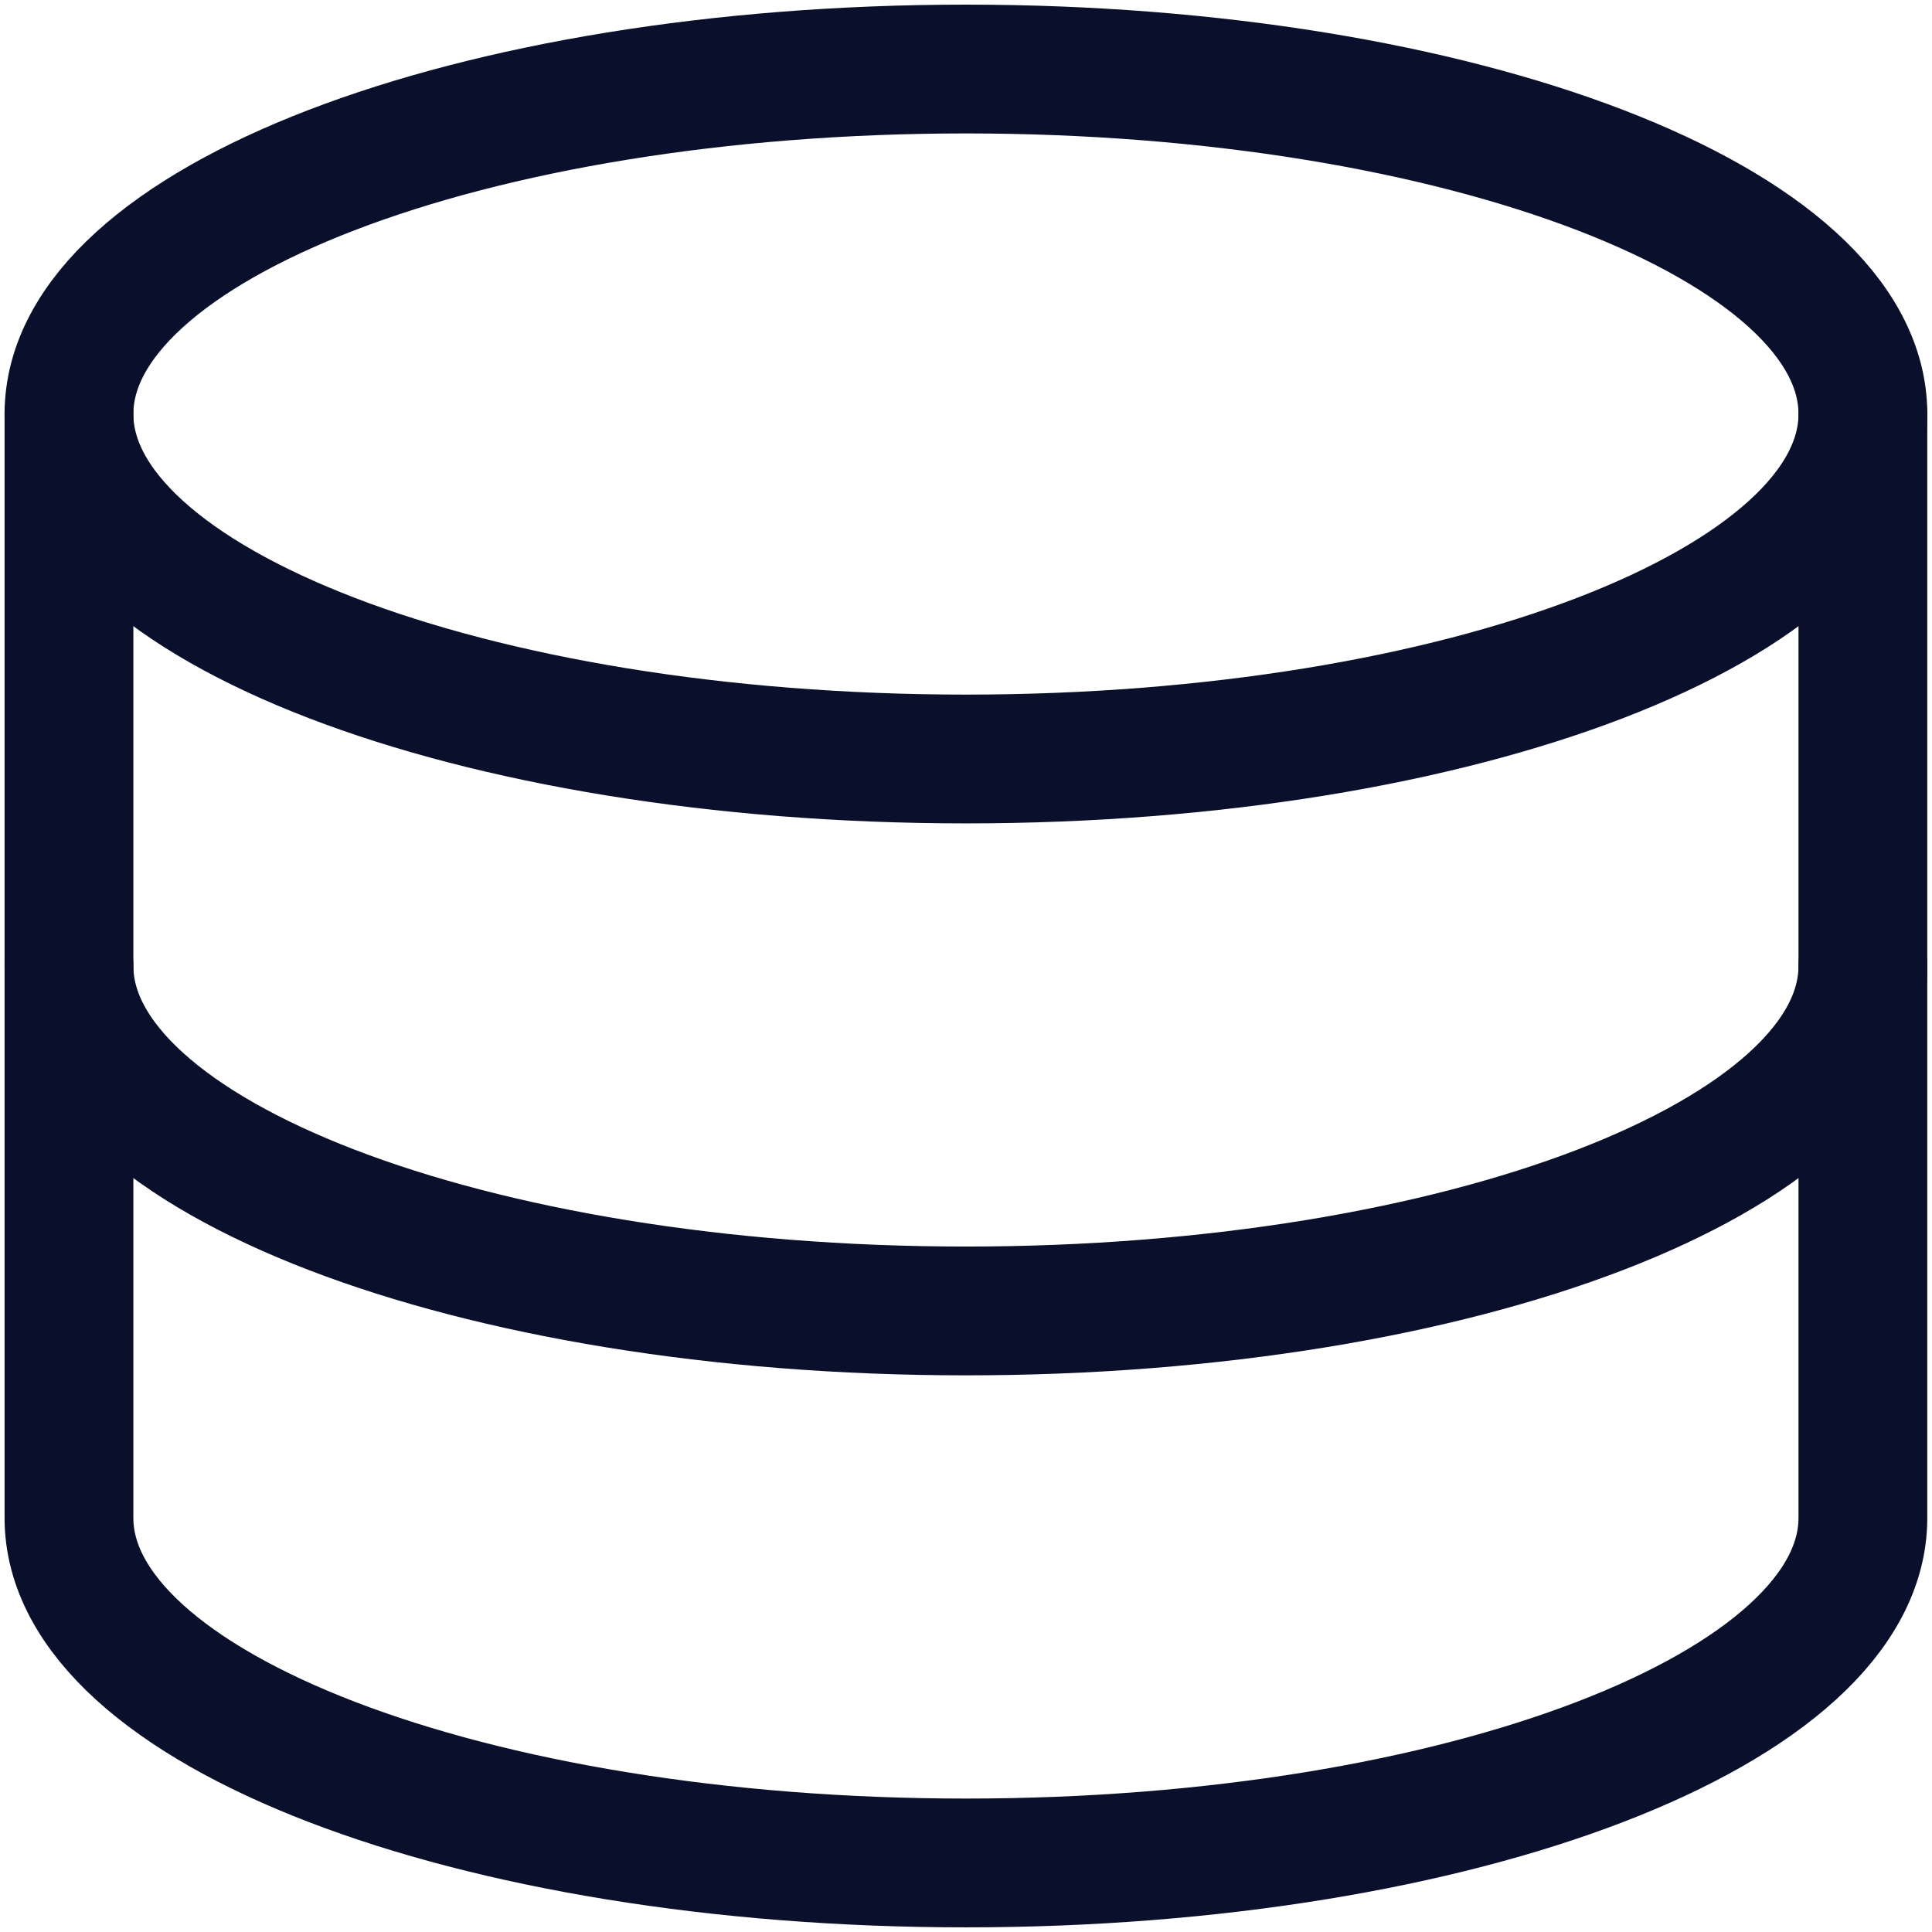
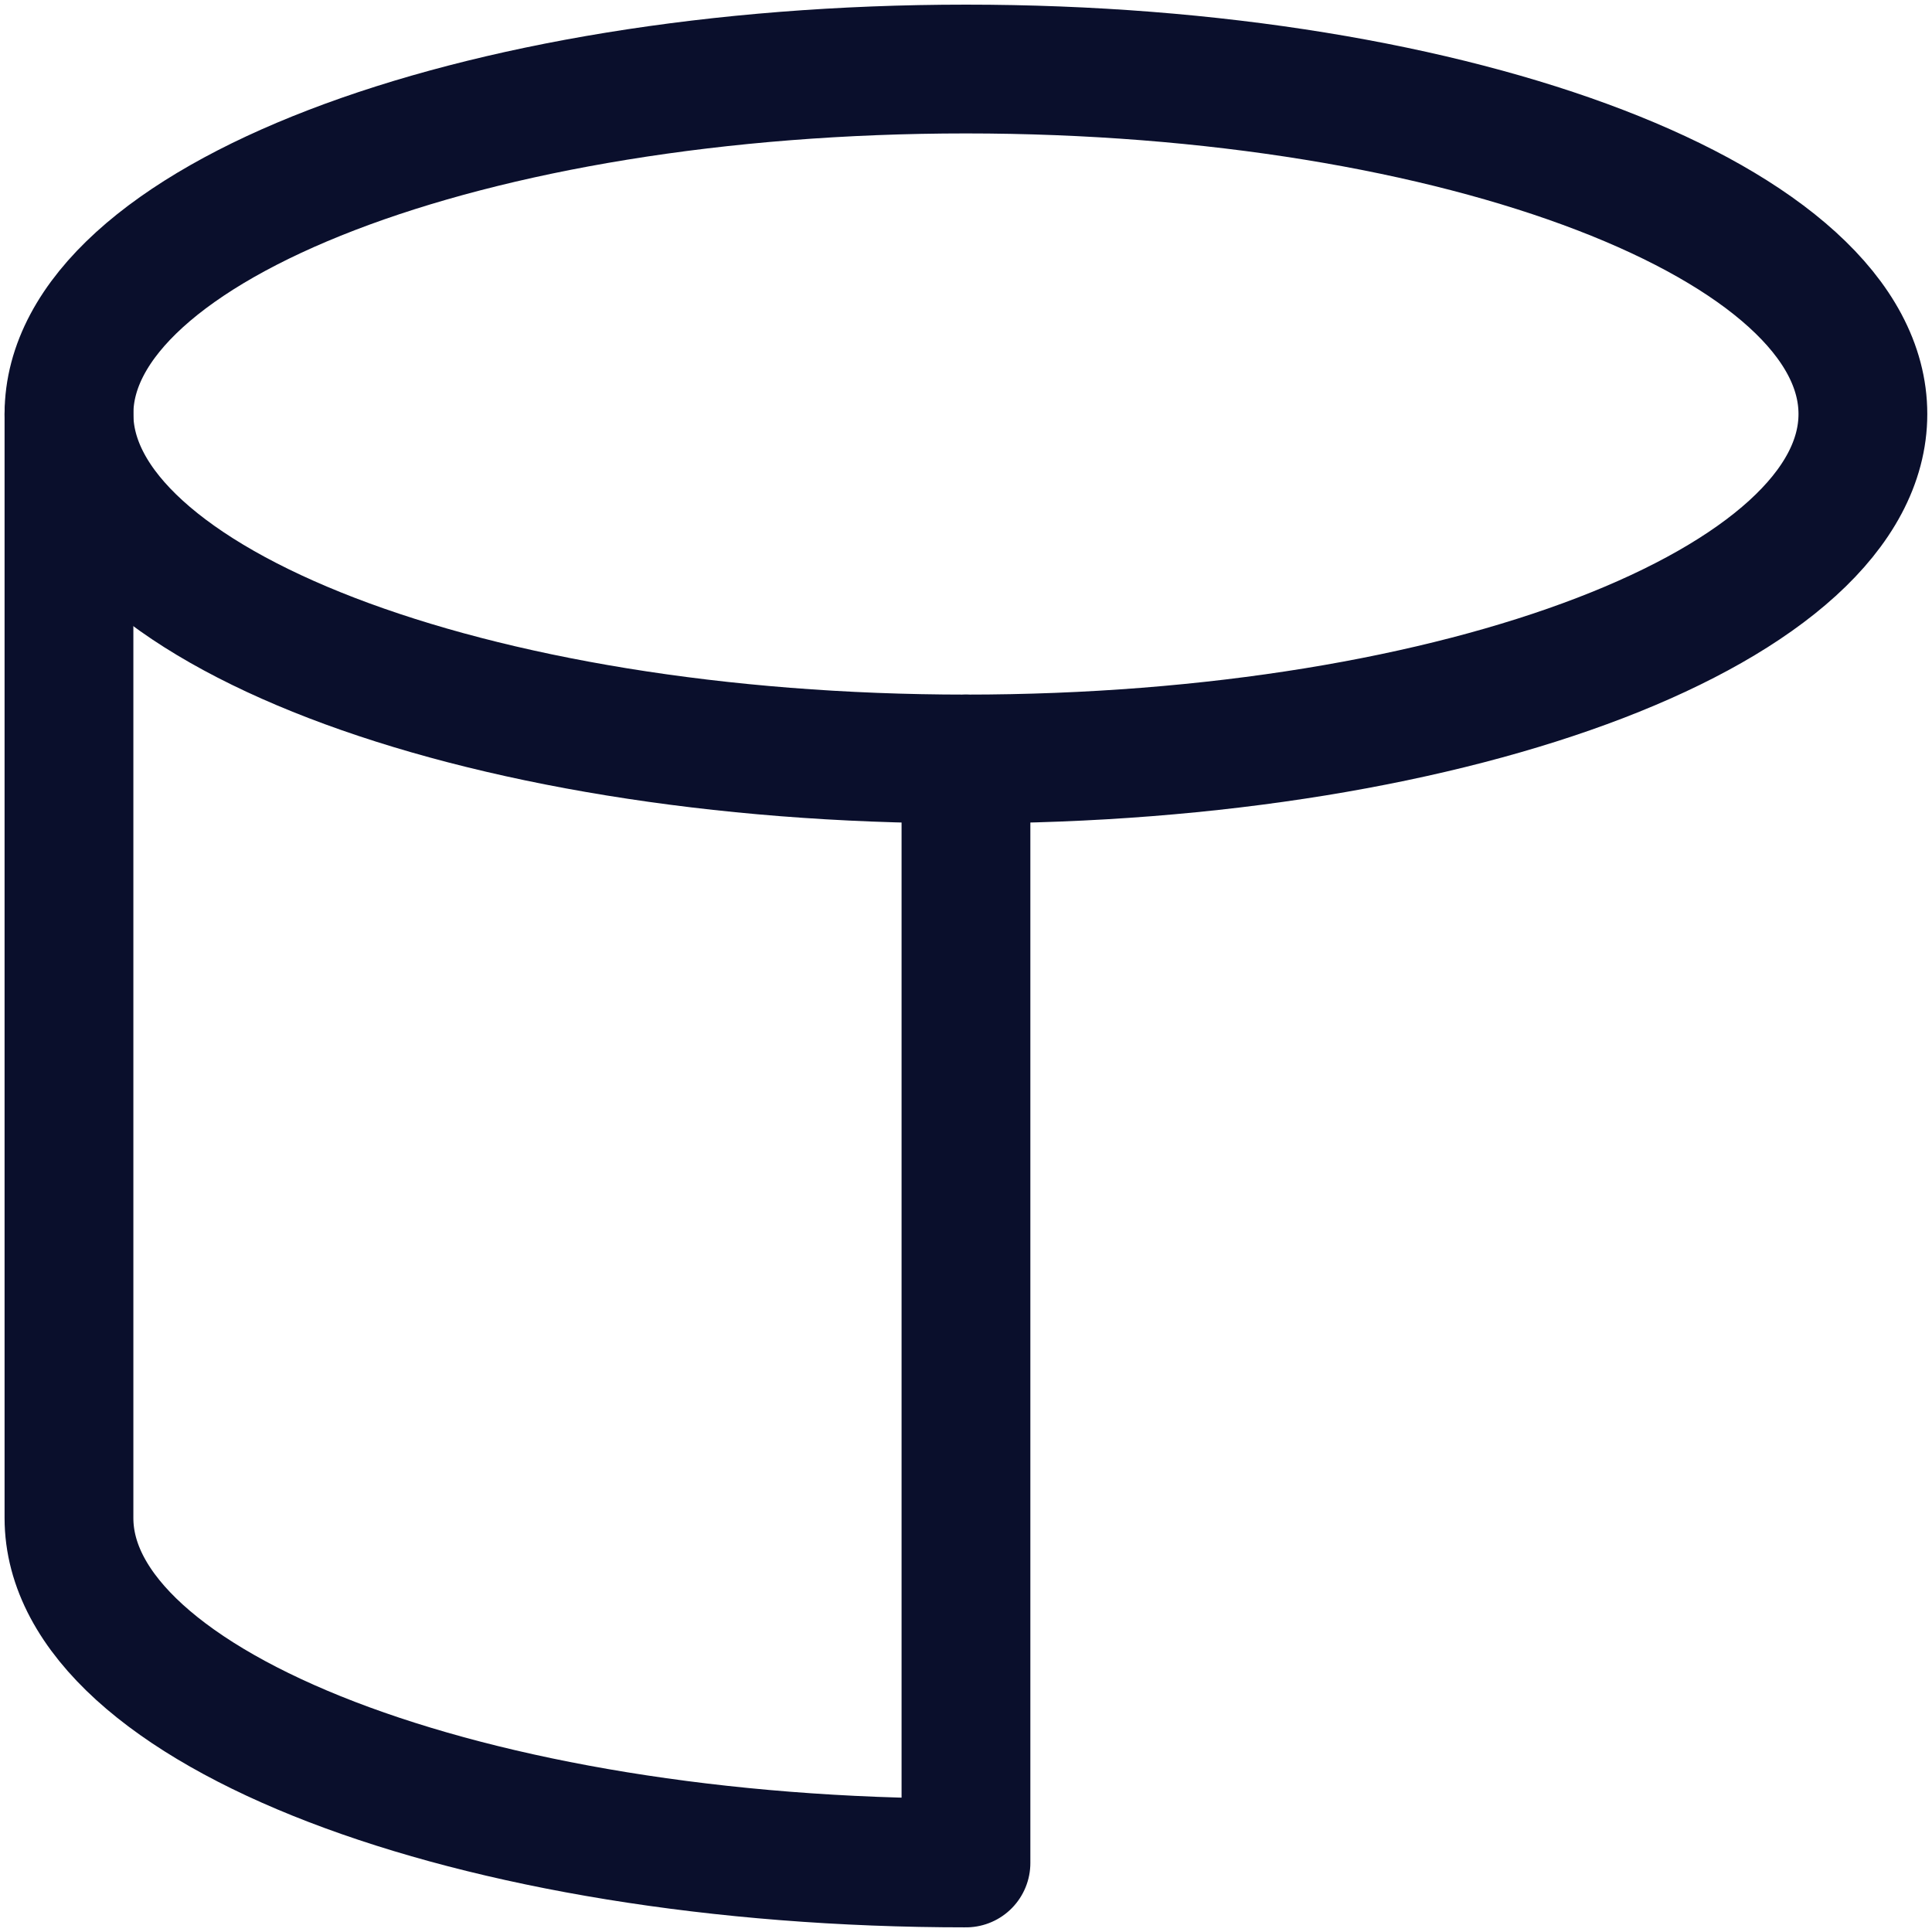
<svg xmlns="http://www.w3.org/2000/svg" version="1.1" width="30" height="30" viewBox="0,0,256,256">
  <defs>
    <clipPath id="clip-1">
      <rect x="0" y="0" width="30" height="30" id="clip0_187_5551" stroke="none" stroke-width="1" stroke-linecap="butt" stroke-linejoin="miter" />
    </clipPath>
  </defs>
  <g fill="none" fill-rule="nonzero" stroke="none" stroke-width="none" stroke-linecap="none" stroke-linejoin="none" stroke-miterlimit="10" stroke-dasharray="" stroke-dashoffset="0" font-family="none" font-weight="none" font-size="none" text-anchor="none" style="mix-blend-mode: normal">
    <g transform="scale(8.533,8.533)">
      <g clip-path="url(#clip-1)">
        <path d="M15,11.786c7.692,0 13.928,-2.398 13.928,-5.357c0,-2.959 -6.236,-5.357 -13.928,-5.357c-7.693,0 -13.929,2.398 -13.929,5.357c0,2.959 6.236,5.357 13.929,5.357z" stroke="#0a0f2c" stroke-width="2" stroke-linecap="round" stroke-linejoin="round" />
-         <path d="M1.071,6.429v17.143c0,2.957 6.236,5.357 13.929,5.357c7.693,0 13.928,-2.4 13.928,-5.357v-17.143" stroke="#0a0f2c" stroke-width="2" stroke-linecap="round" stroke-linejoin="round" />
-         <path d="M28.928,15c0,2.957 -6.236,5.357 -13.928,5.357c-7.693,0 -13.929,-2.4 -13.929,-5.357" stroke="#0a0f2c" stroke-width="2" stroke-linecap="round" stroke-linejoin="round" />
+         <path d="M1.071,6.429v17.143c0,2.957 6.236,5.357 13.929,5.357v-17.143" stroke="#0a0f2c" stroke-width="2" stroke-linecap="round" stroke-linejoin="round" />
      </g>
    </g>
  </g>
</svg>